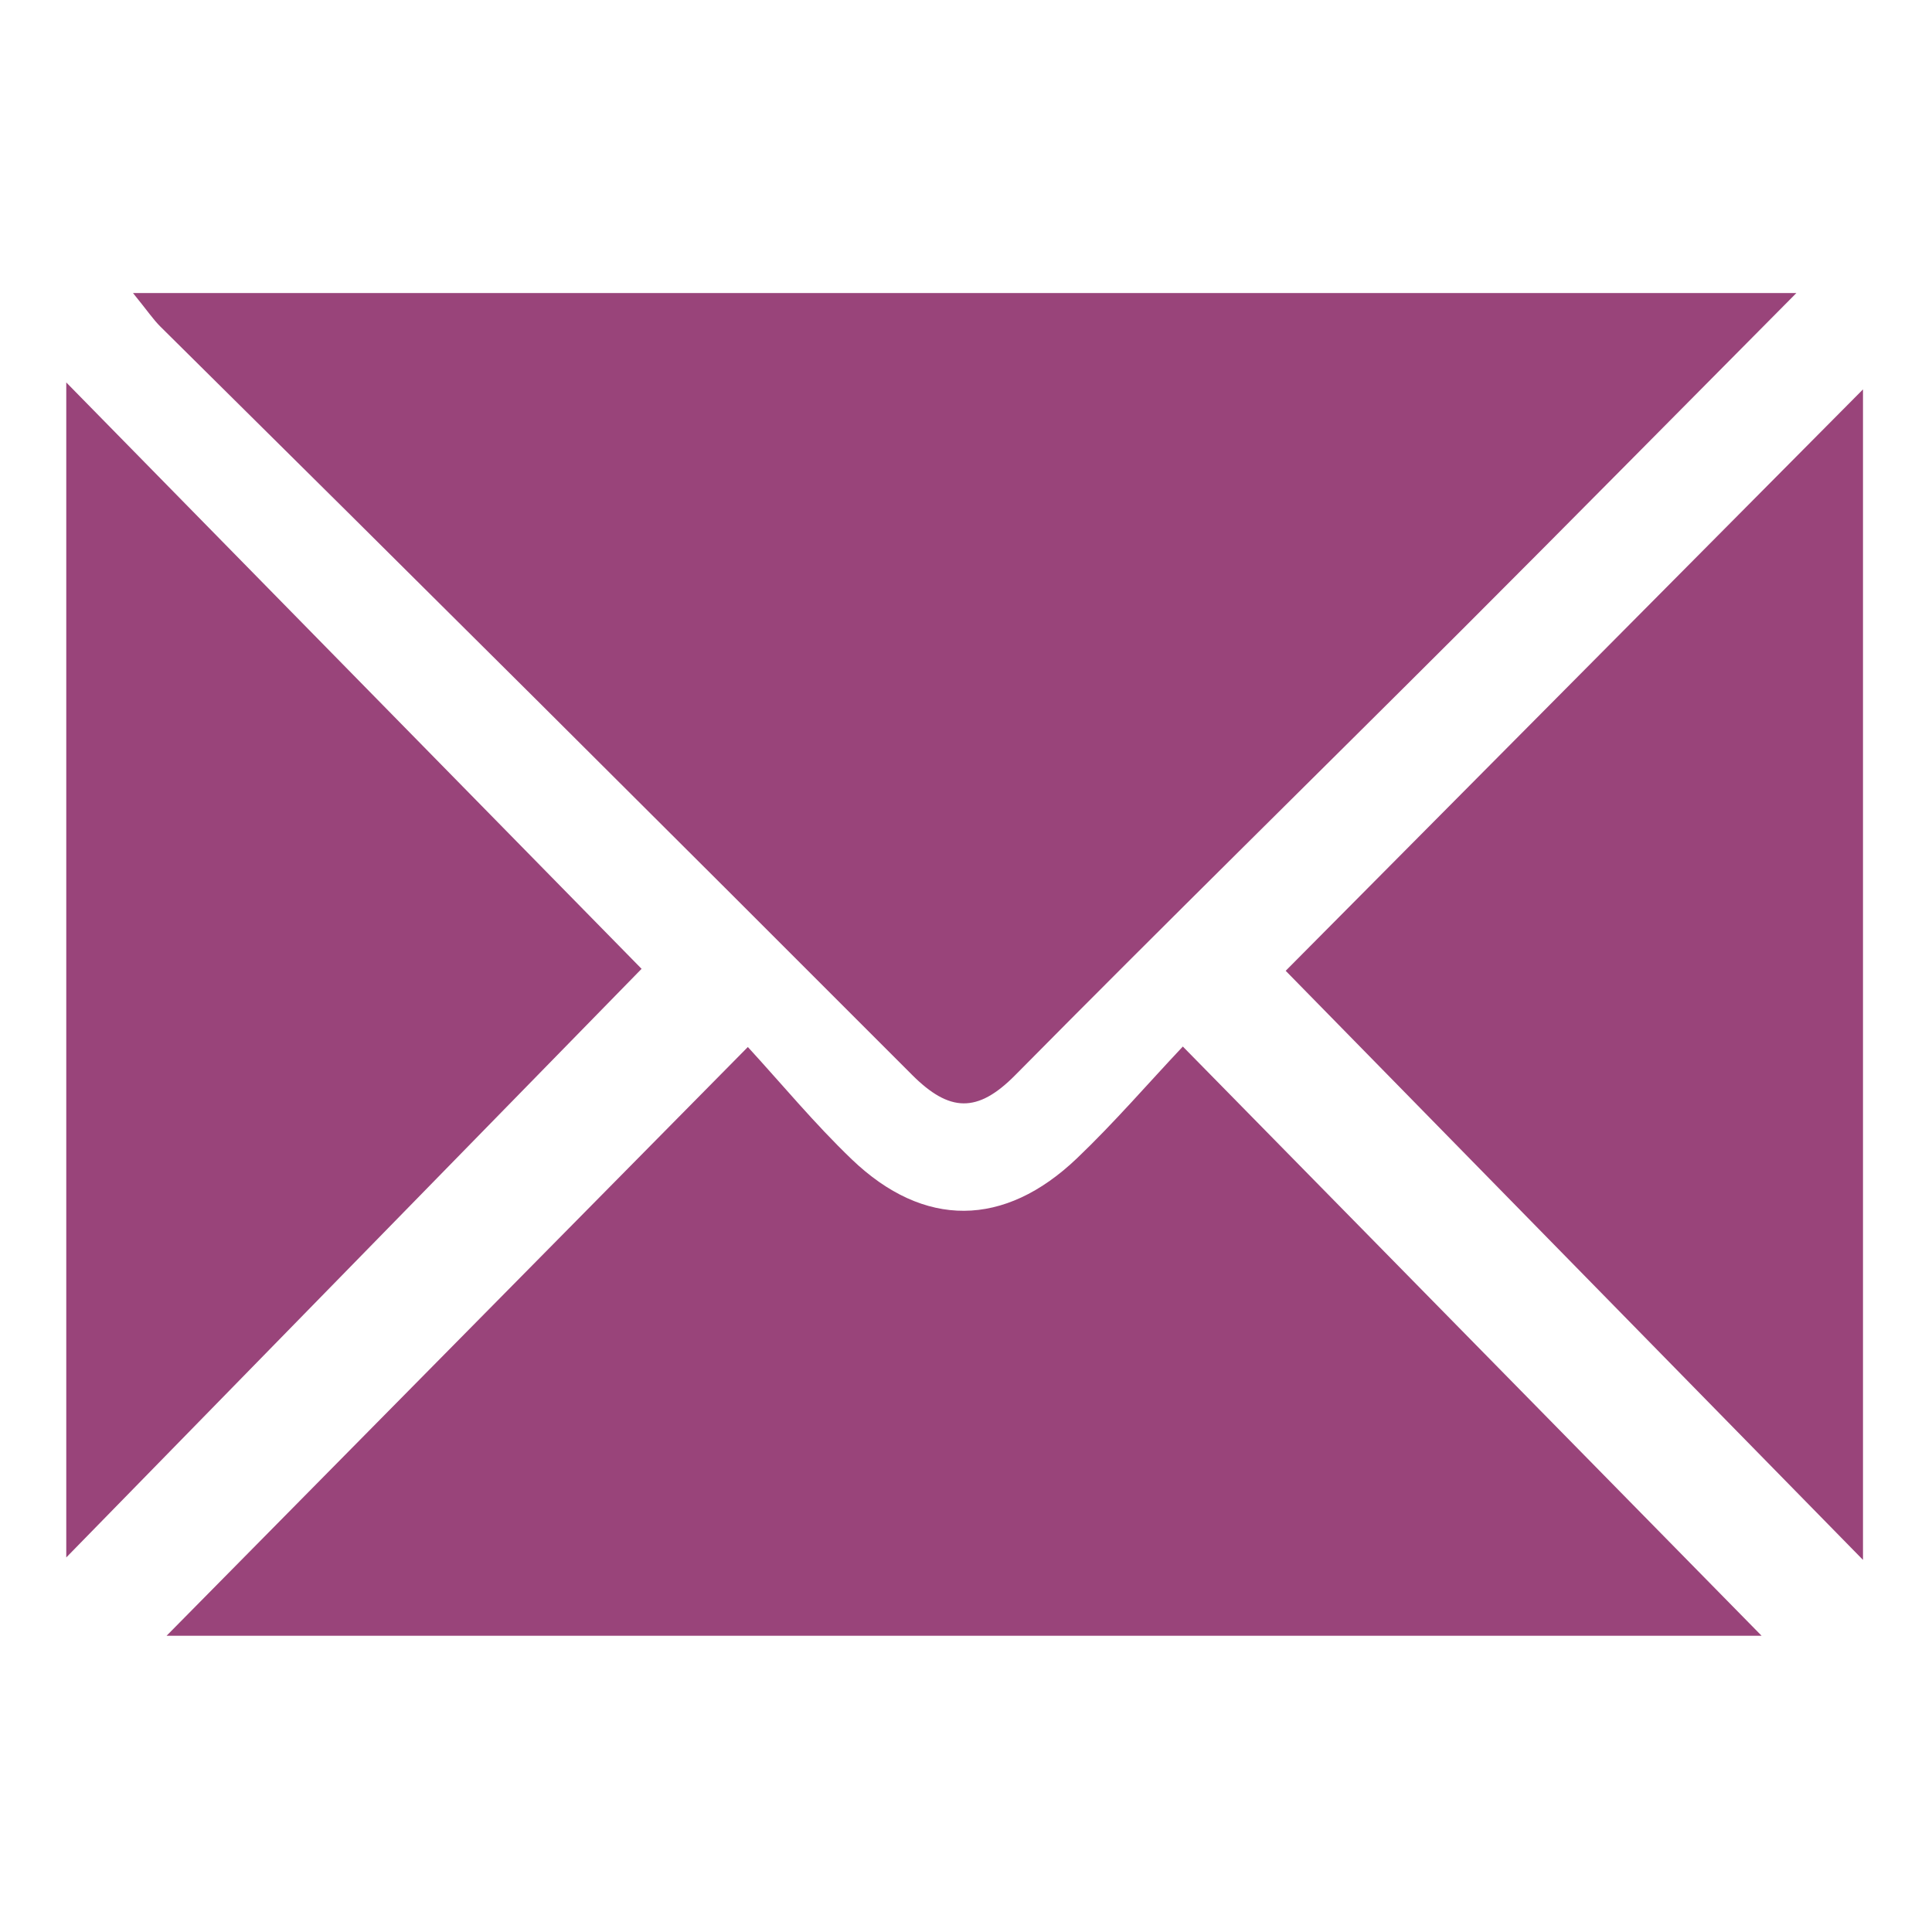
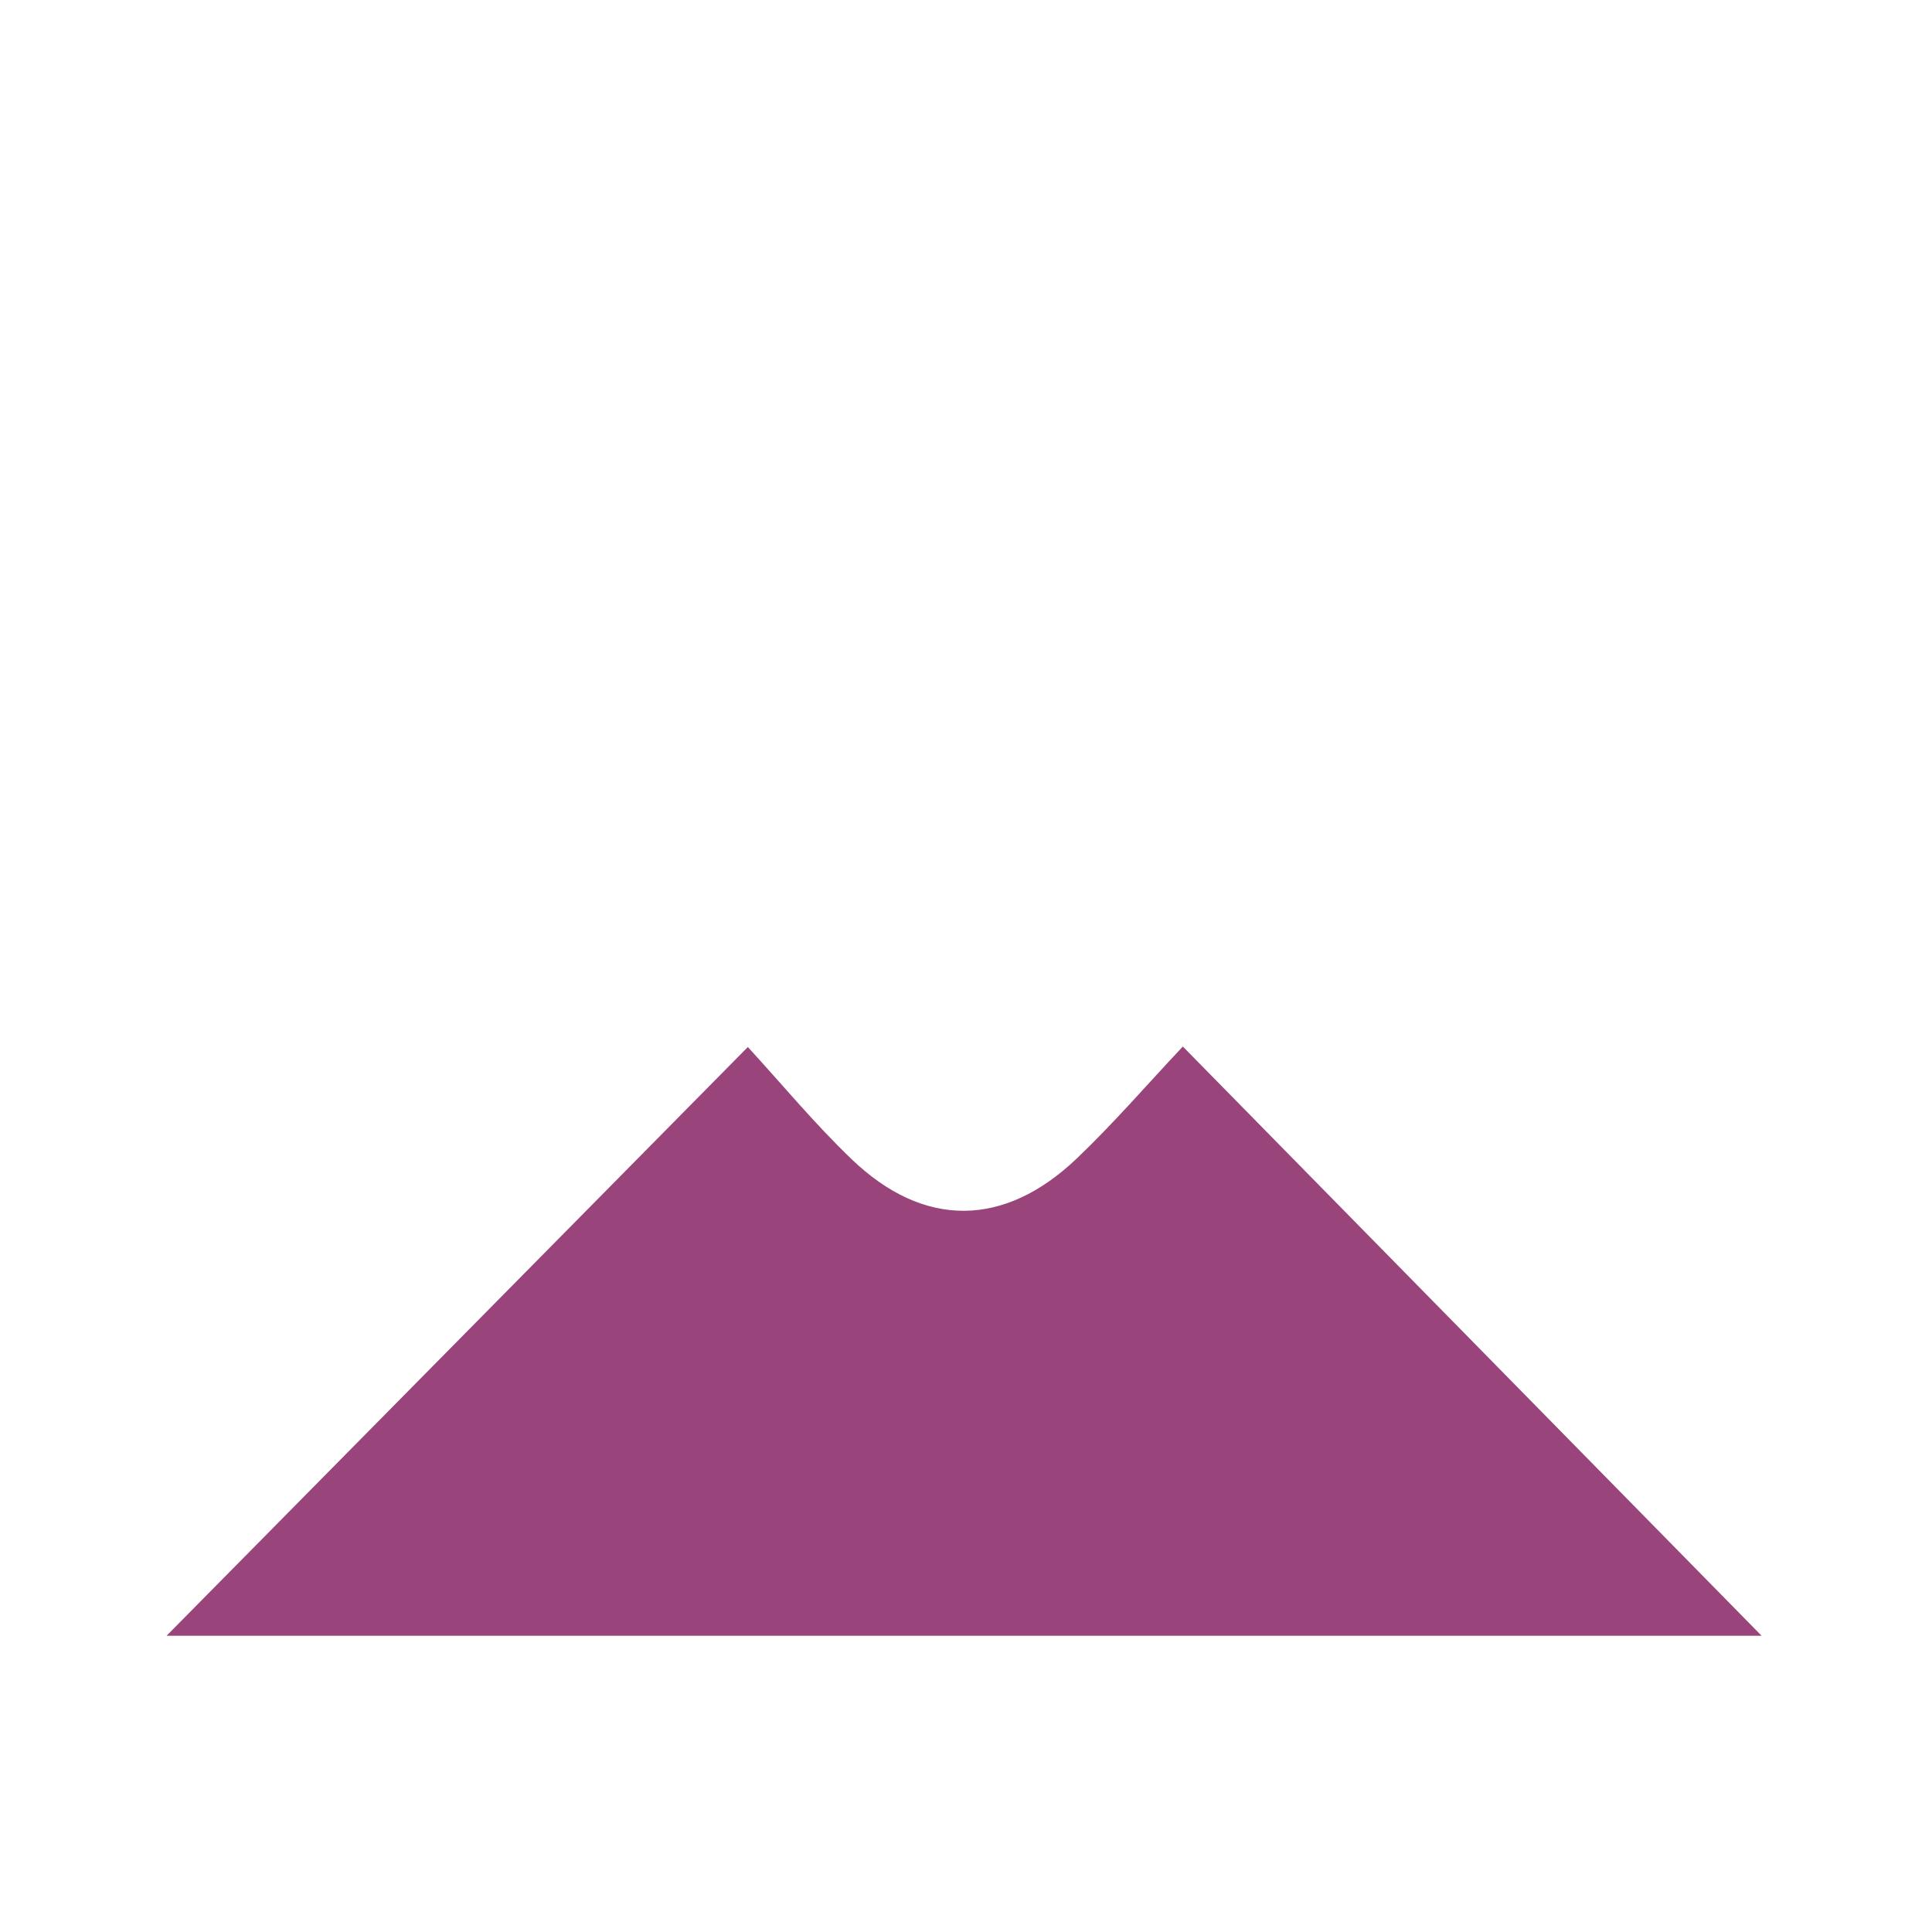
<svg xmlns="http://www.w3.org/2000/svg" id="Ebene_1" data-name="Ebene 1" viewBox="0 0 600 600">
  <defs>
    <style>.cls-1{fill:#99447a;}</style>
  </defs>
-   <path class="cls-1" d="M557.89,91c-36.74,37-70,70.72-103.46,104.17-46.34,46.28-93.09,92.14-139.13,138.71-11.73,11.87-20.43,11.58-32.1-.12Q166.85,217.23,49.77,101.39C47.61,99.24,45.88,96.65,41.3,91Z" />
  <path class="cls-1" d="M232.25,325.16c10.44,11.37,20.72,23.81,32.29,34.9,22.39,21.45,47.36,21.24,69.95-.37,11.53-11,22-23.17,32.85-34.68L547.08,508H51.73Z" />
-   <path class="cls-1" d="M20.58,118.77,199.25,300.88,20.58,483.68Z" />
-   <path class="cls-1" d="M578.57,484.44,399.28,301.49,578.57,120.93Z" />
</svg>